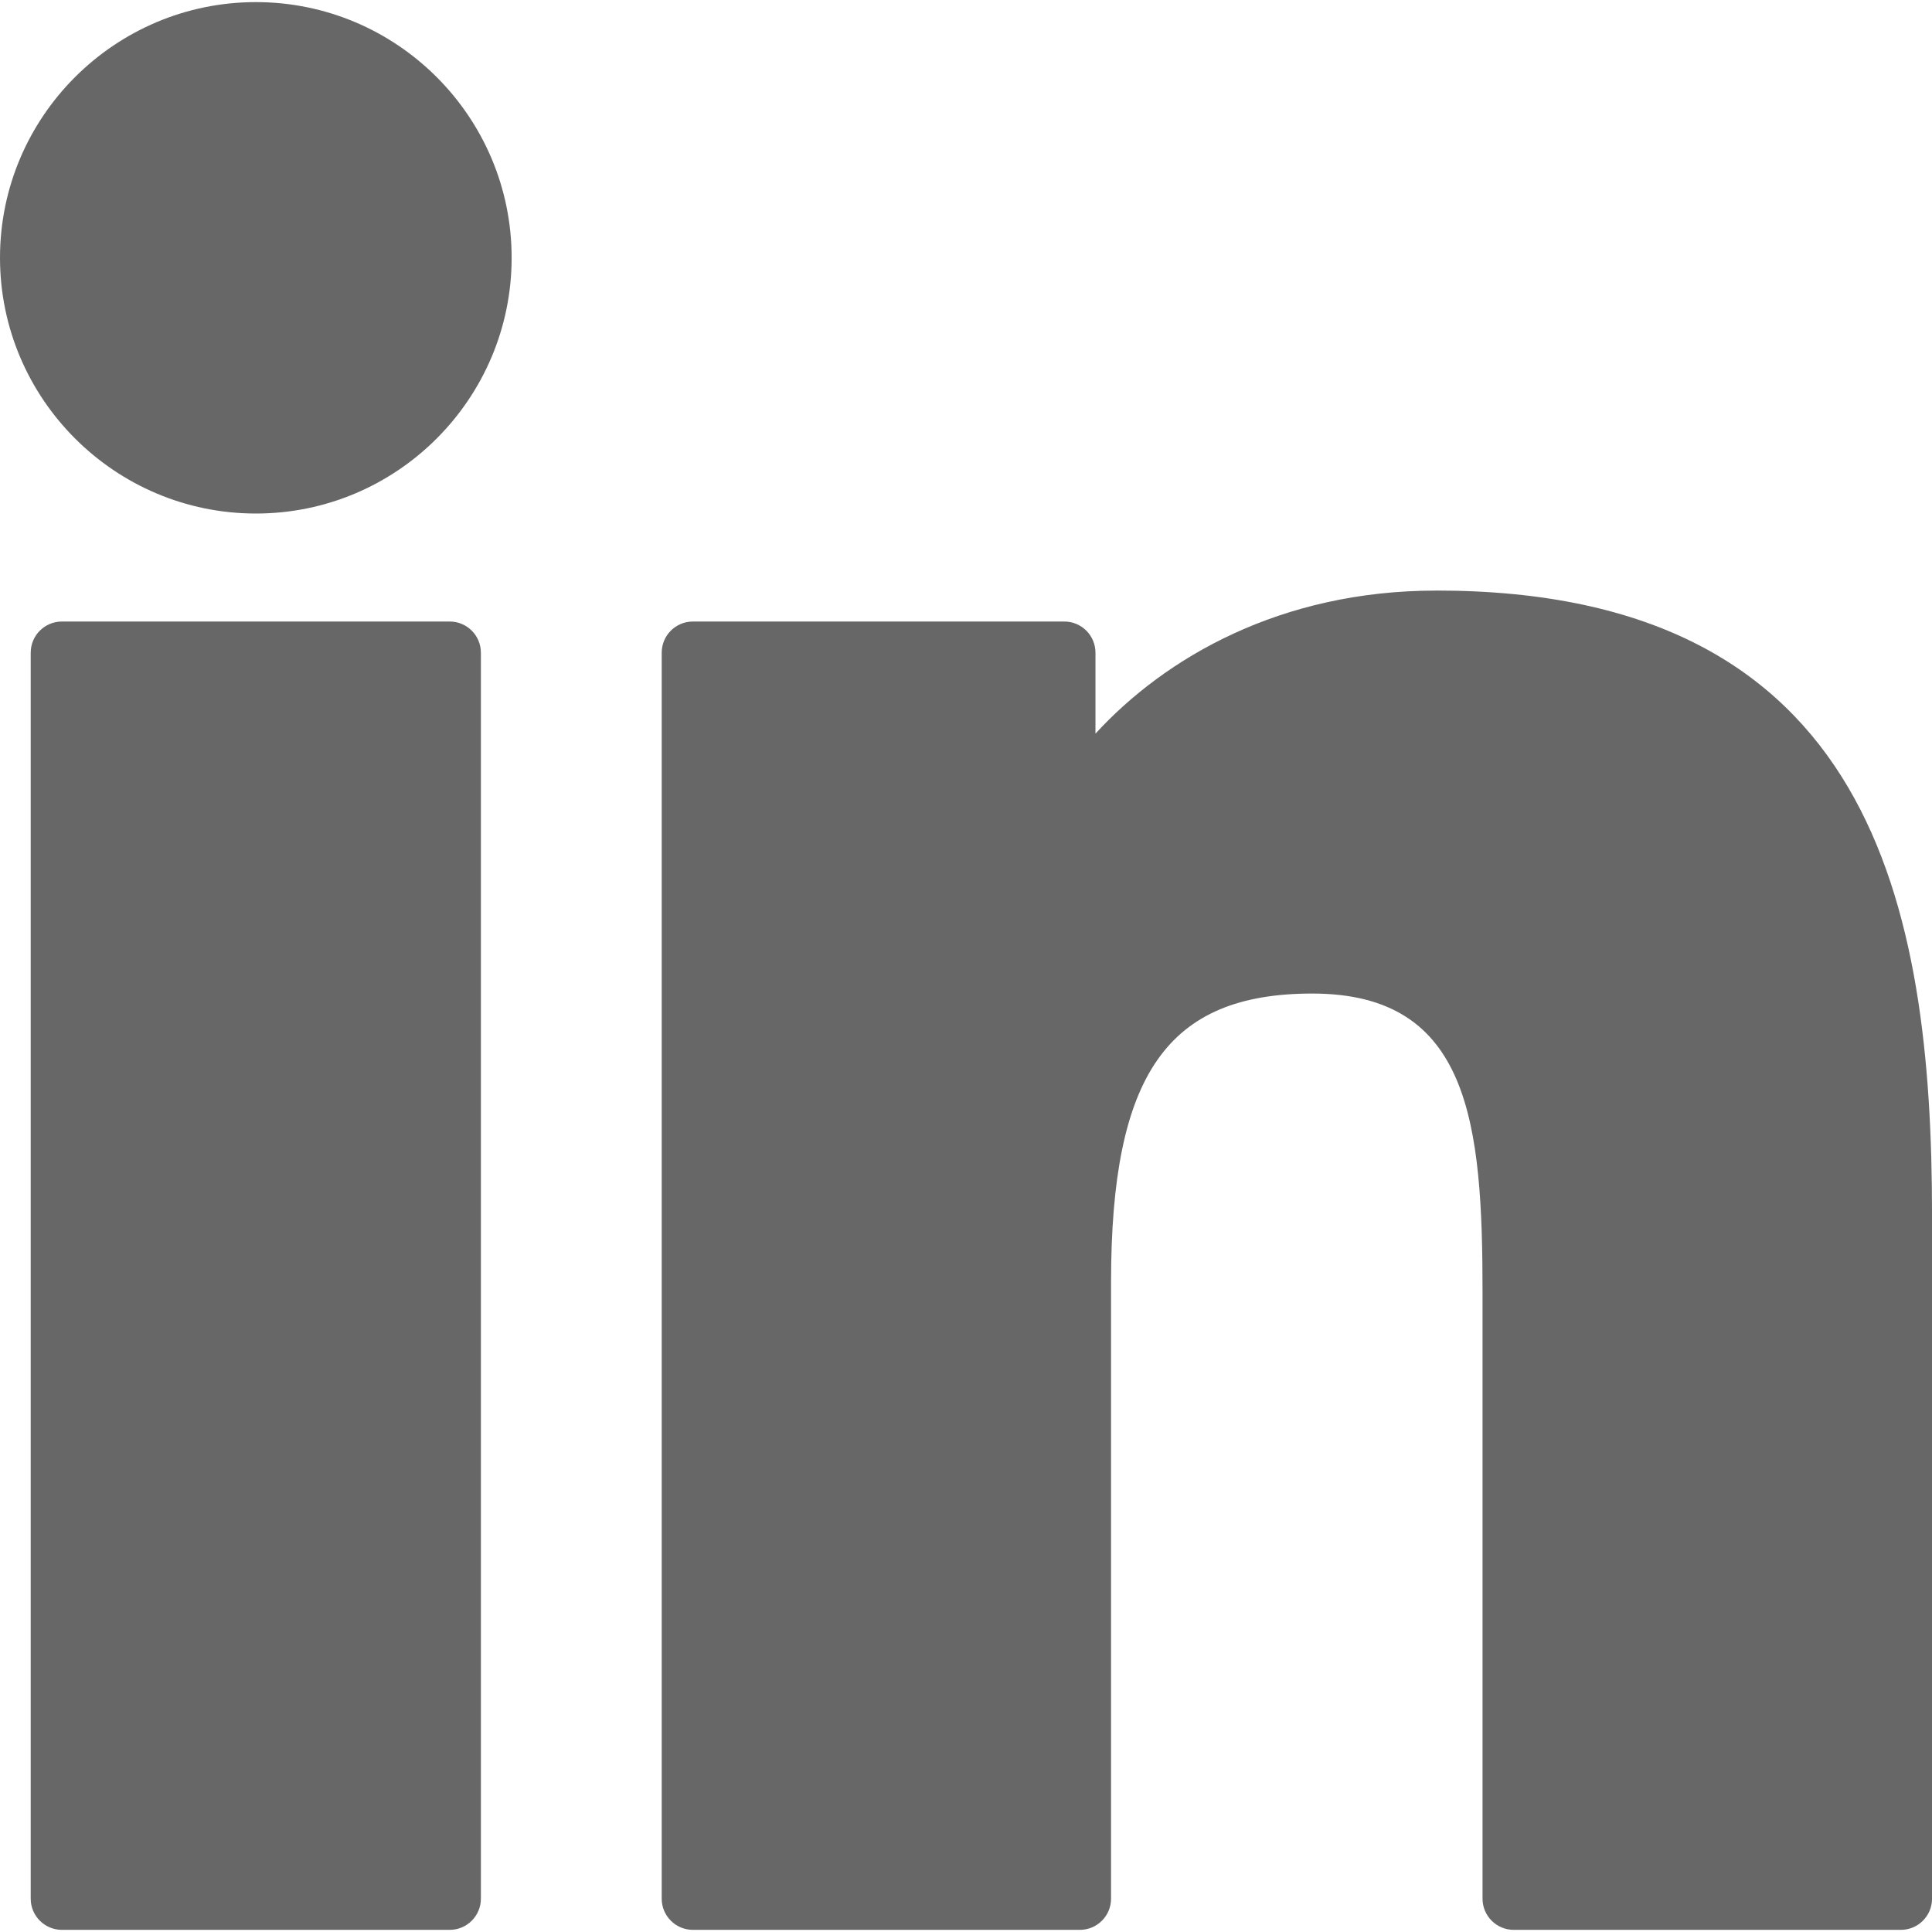
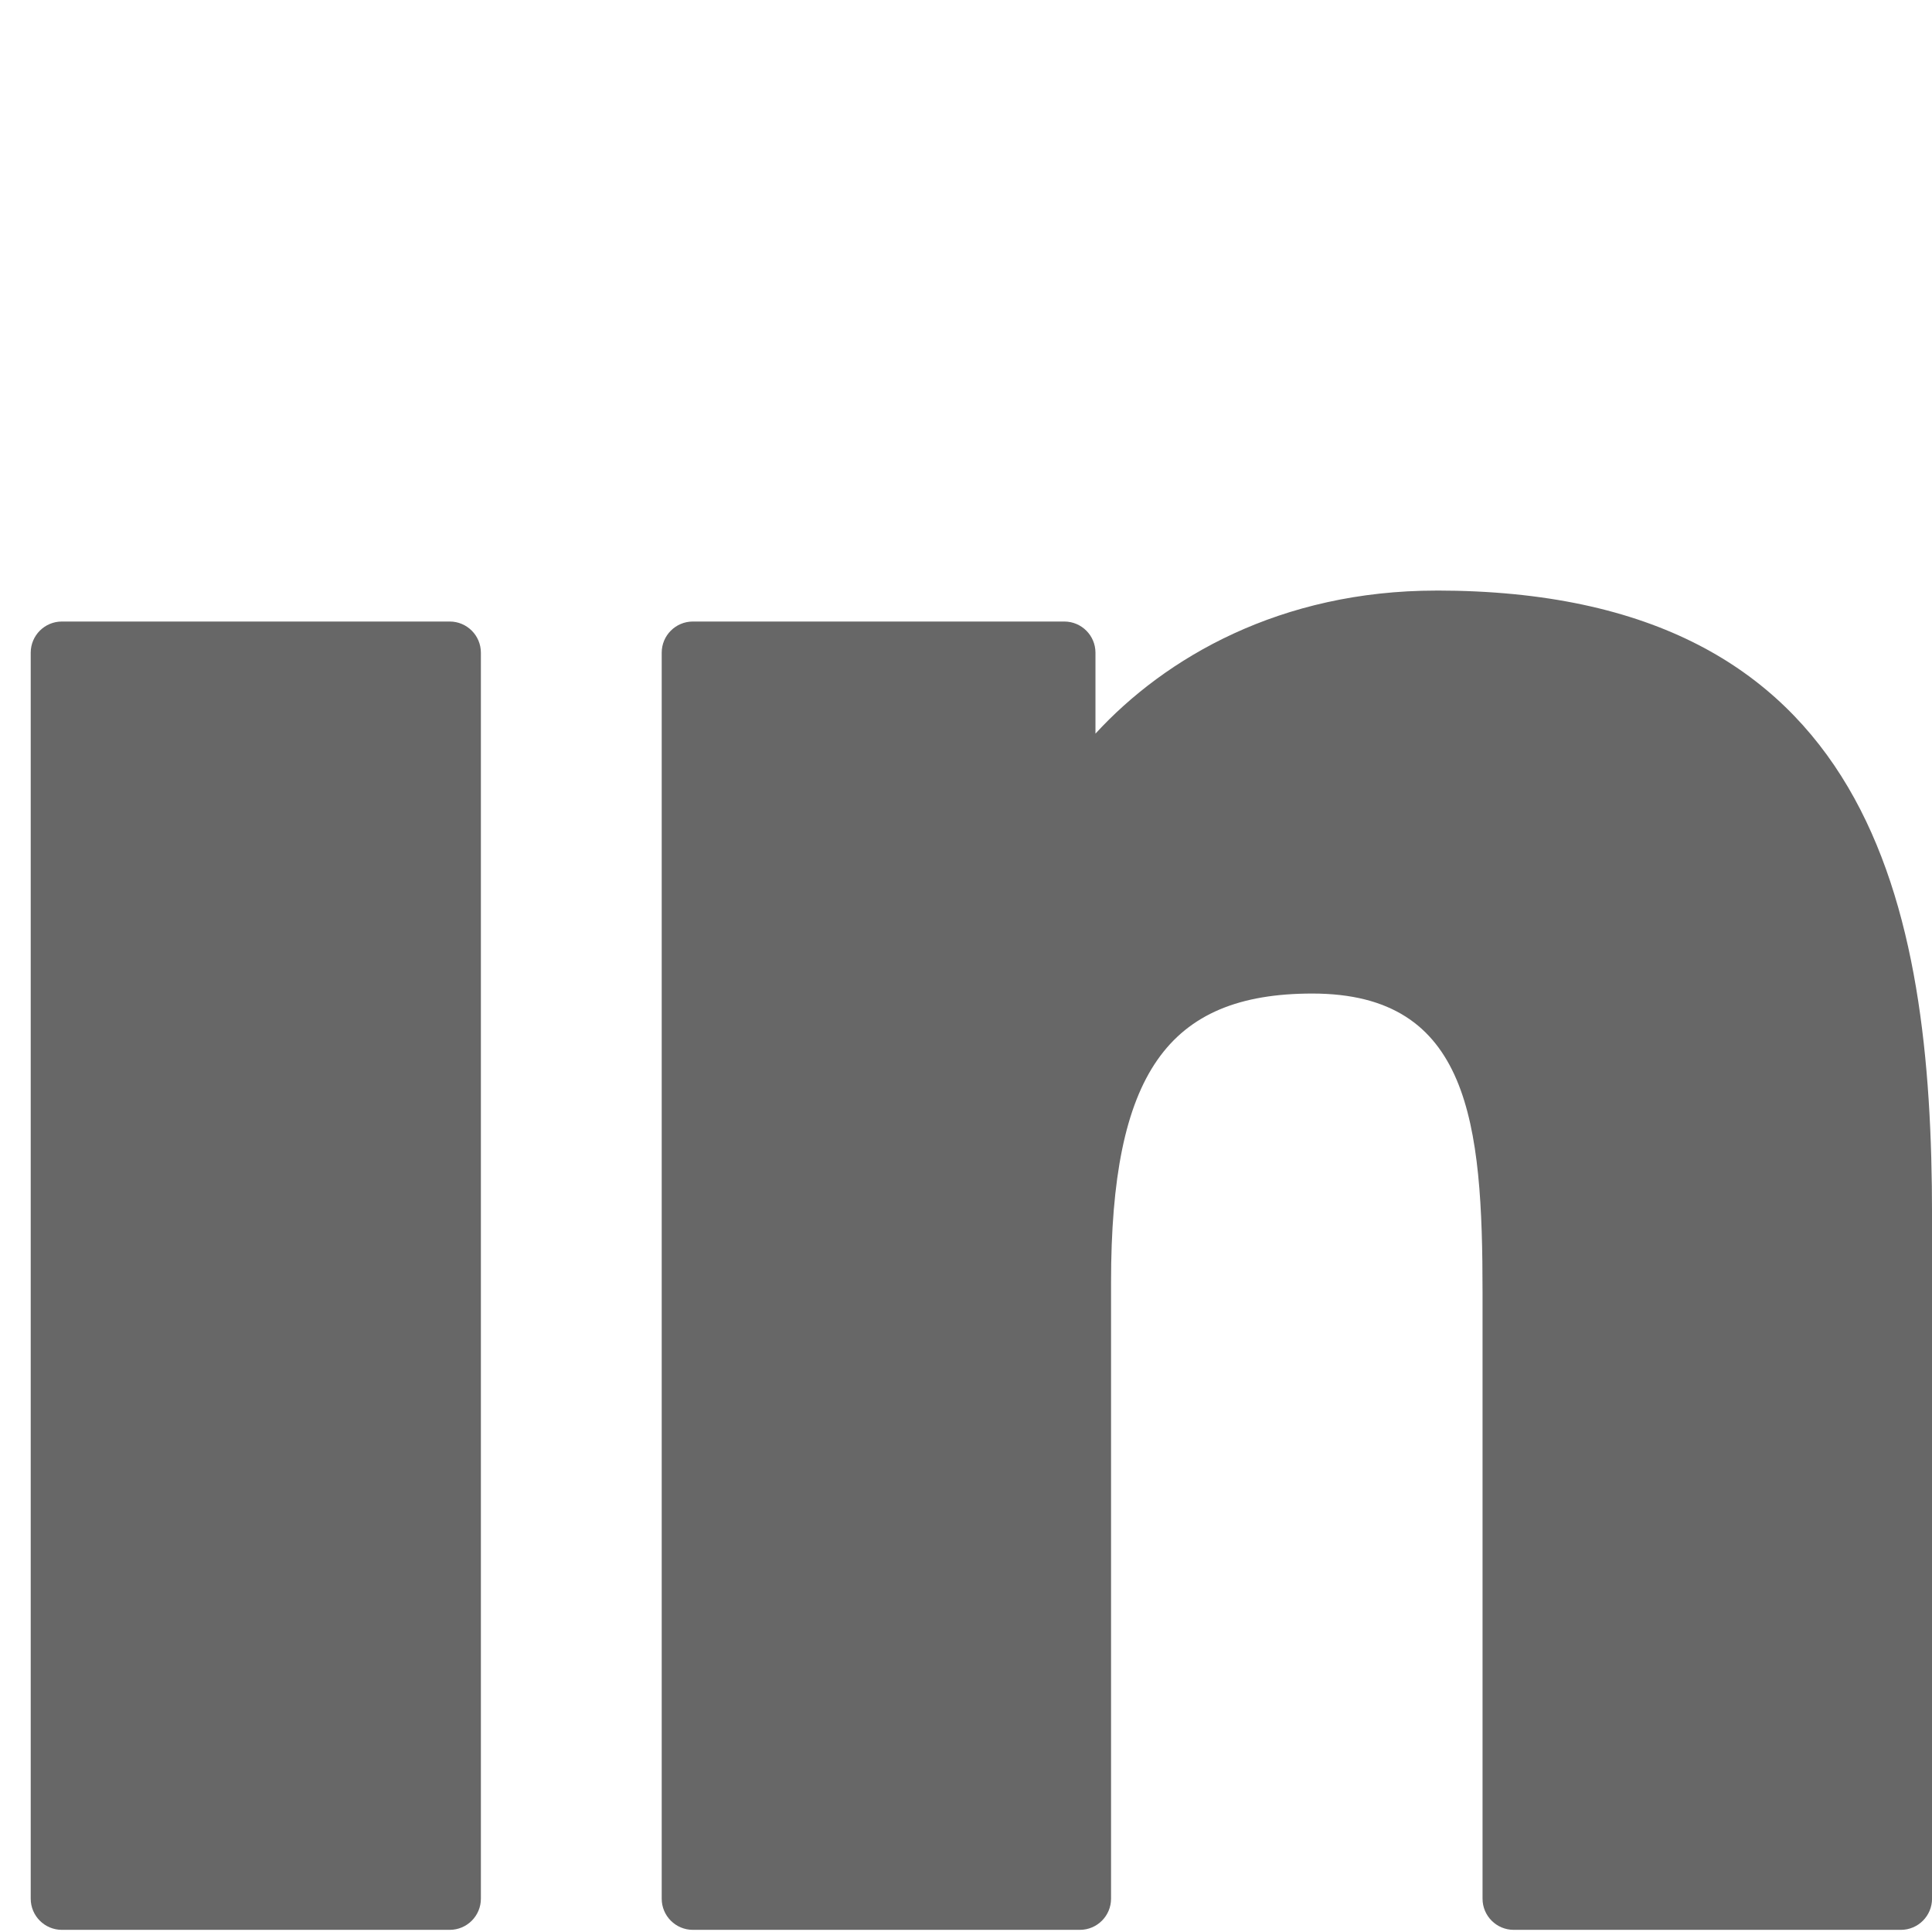
<svg xmlns="http://www.w3.org/2000/svg" id="Layer_1" data-name="Layer 1" viewBox="0 0 512 512">
  <path d="m119.18,164.71H16.4c-4.56,0-8.26,3.7-8.26,8.26v330.2c0,4.56,3.7,8.26,8.26,8.26h102.78c4.56,0,8.26-3.7,8.26-8.26V172.97c0-4.56-3.7-8.26-8.26-8.26Z" style="fill: #676767; stroke-width: 0px;" />
-   <path d="m67.82.56C30.43.56,0,30.96,0,68.31s30.43,67.78,67.82,67.78,67.77-30.41,67.77-67.78c0-37.36-30.4-67.75-67.77-67.75Z" style="fill: #676767; stroke-width: 0px;" />
  <path d="m380.62,156.51c-41.28,0-71.8,17.75-90.31,37.91v-21.45c0-4.56-3.7-8.26-8.26-8.26h-98.43c-4.56,0-8.26,3.7-8.26,8.26v330.2c0,4.56,3.7,8.26,8.26,8.26h102.56c4.56,0,8.26-3.7,8.26-8.26v-163.37c0-55.05,14.95-76.5,53.33-76.5,41.8,0,45.12,34.38,45.12,79.33v160.54c0,4.56,3.7,8.26,8.26,8.26h102.6c4.56,0,8.26-3.7,8.26-8.26v-181.12c0-81.86-15.61-165.55-131.38-165.55Z" style="fill: #676767; stroke-width: 0px;" />
</svg>